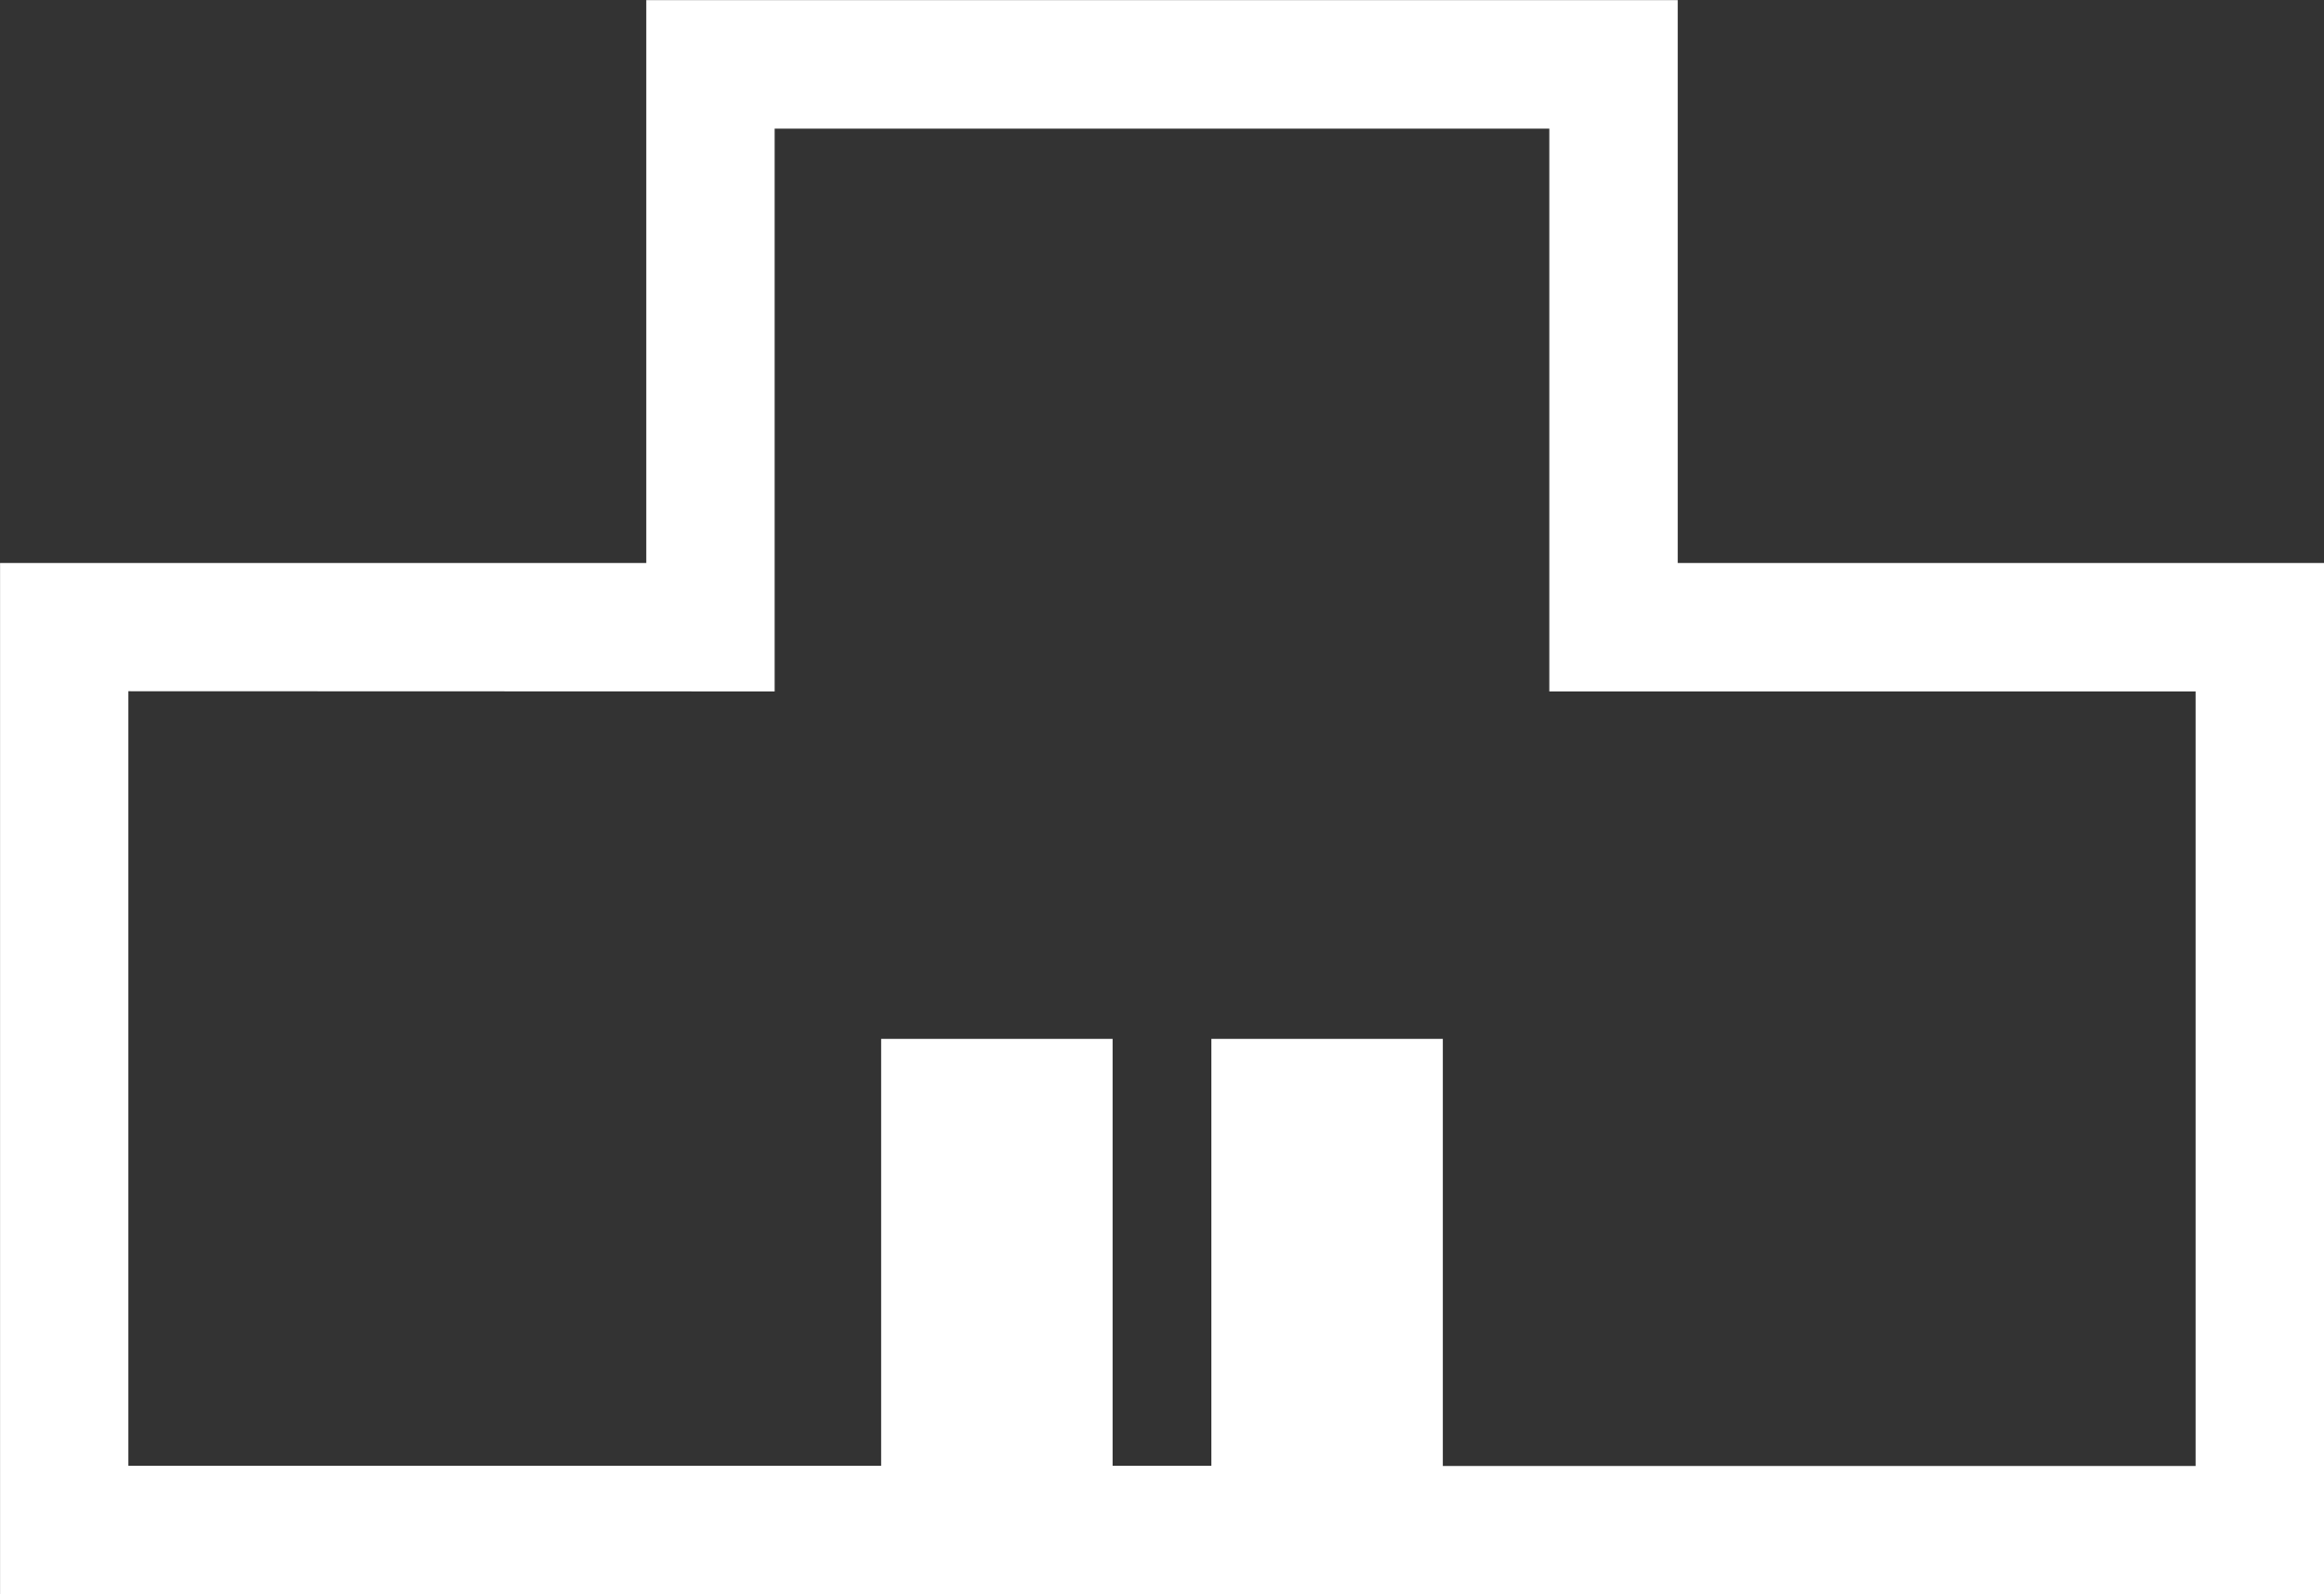
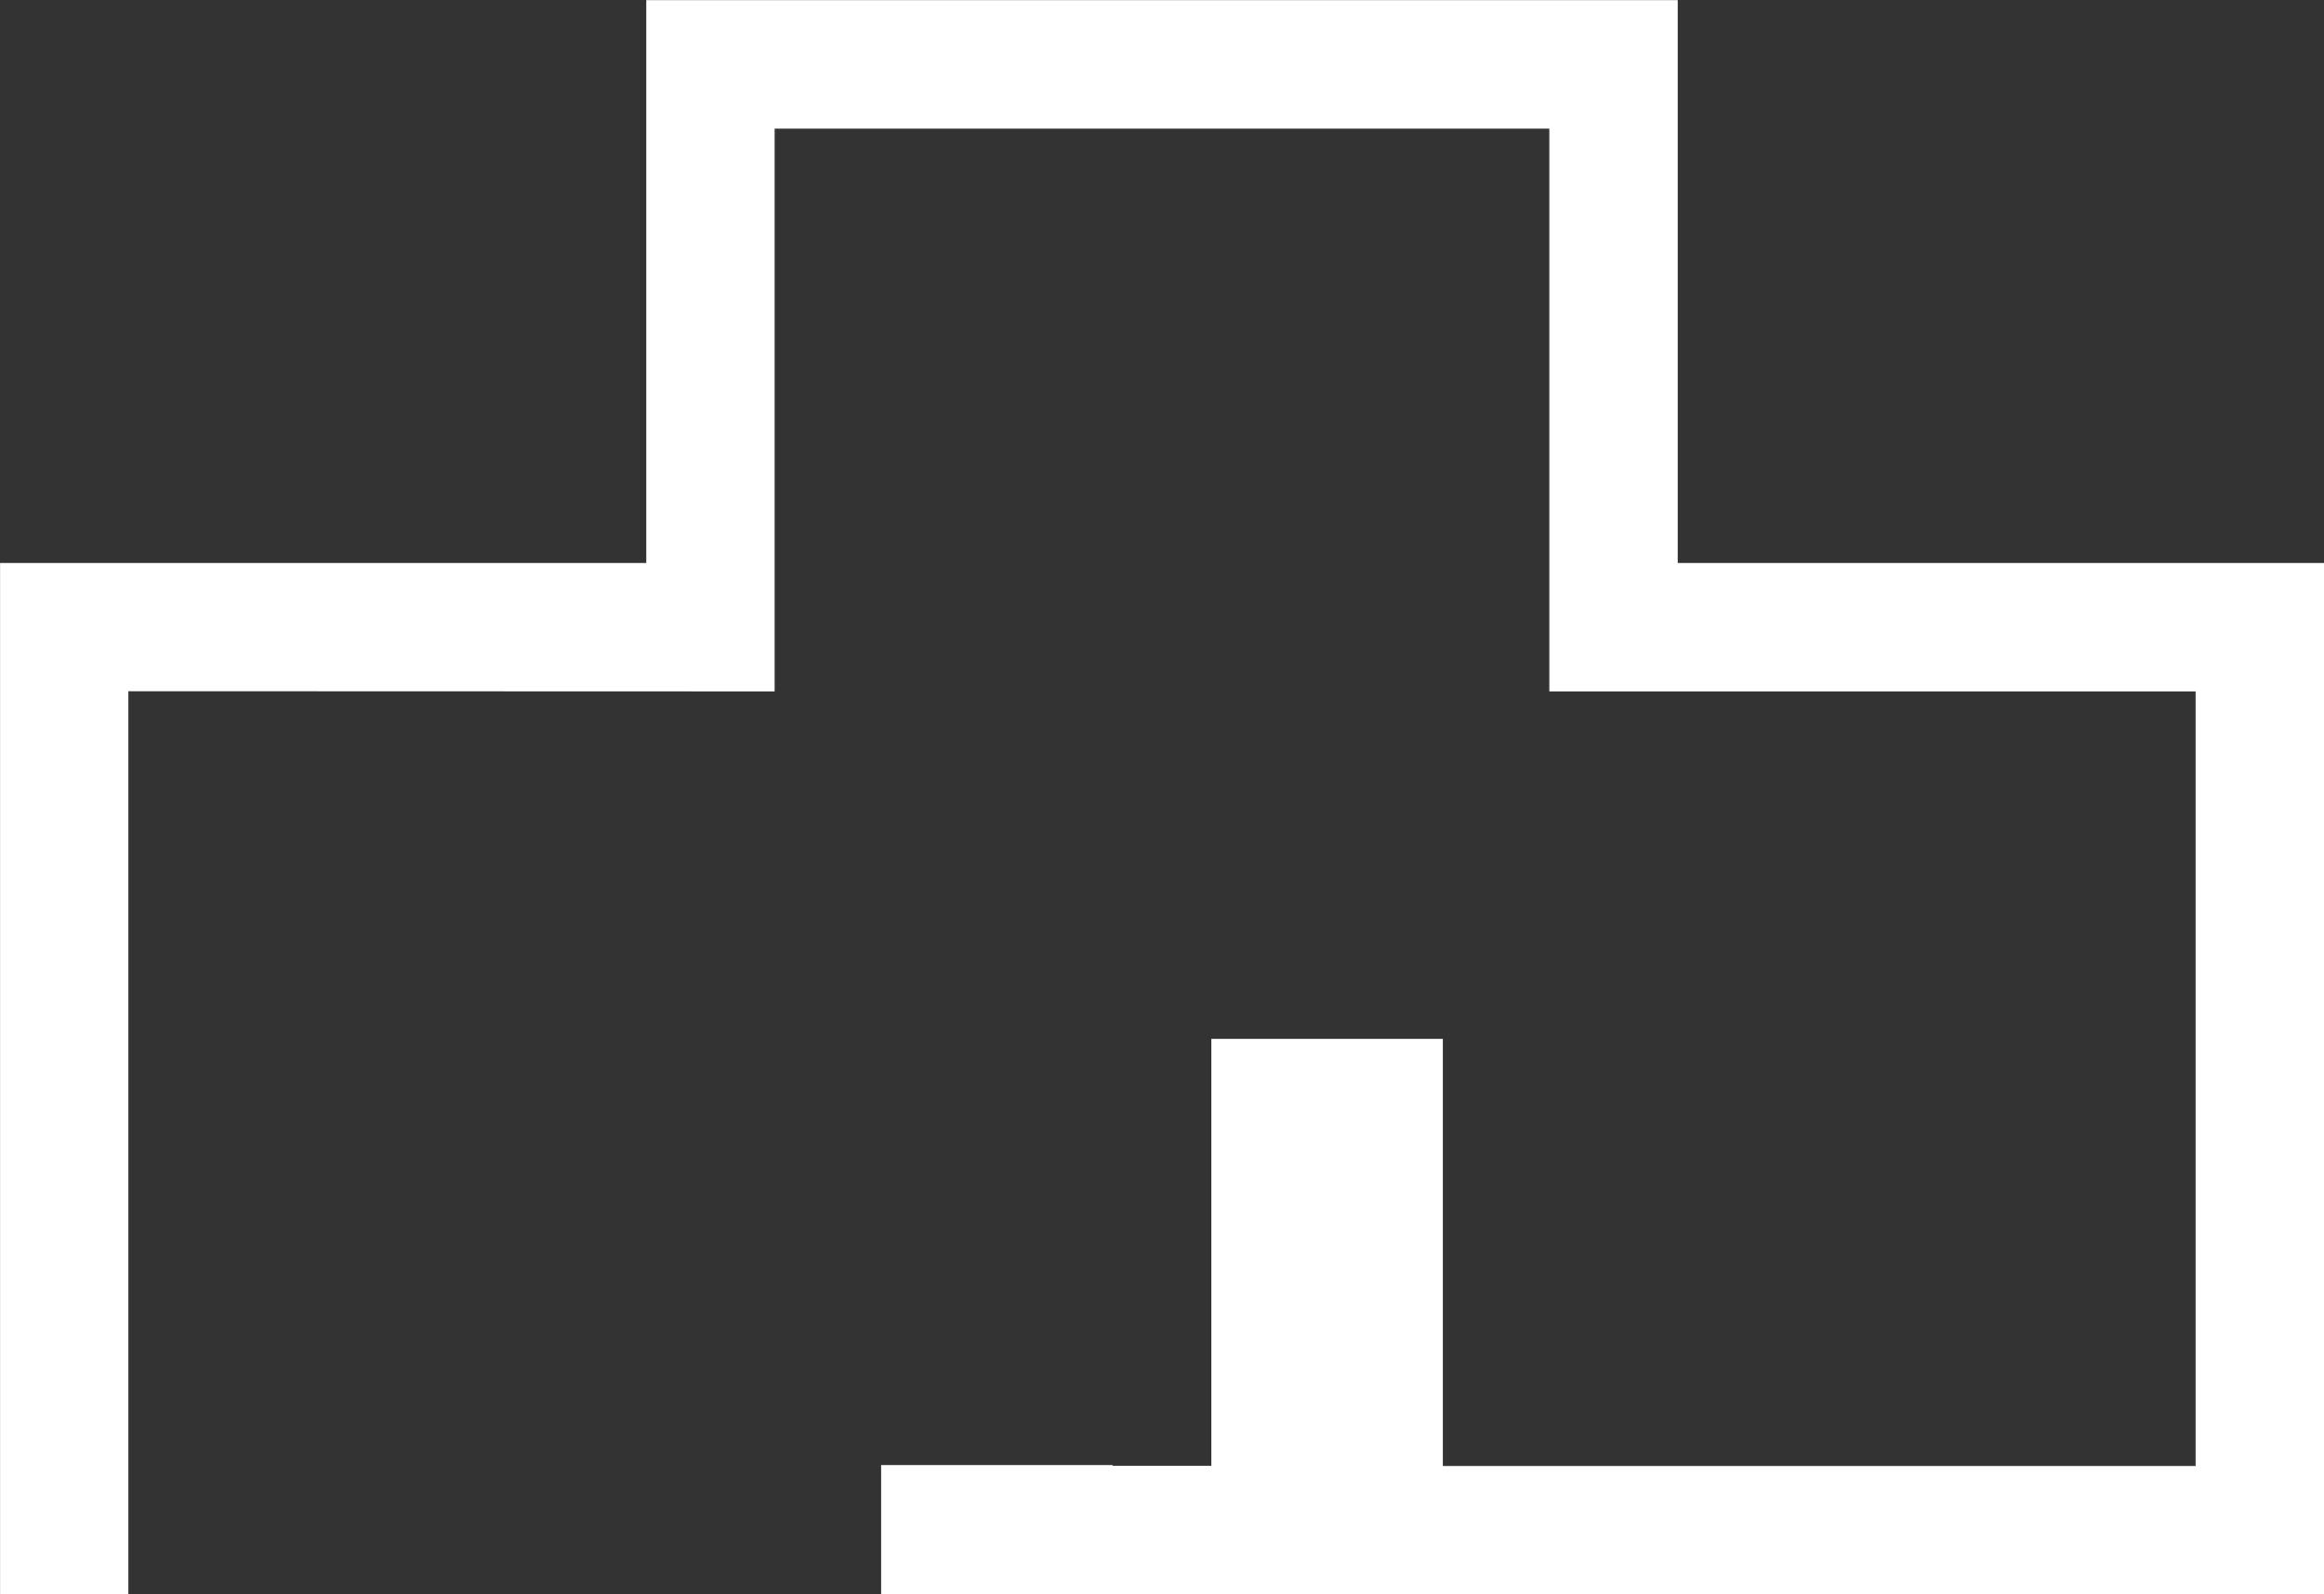
<svg xmlns="http://www.w3.org/2000/svg" width="75.965" height="52.117" viewBox="0 0 75.965 52.117">
  <rect x="0" y="0" width="75.965" height="52.117" fill="#333333" stroke="none" />
-   <path id="パス_311" data-name="パス 311" d="M80.266,190.8H63.338v-18.4H29.623v18.4H8.5v33.714H84.463V190.8Zm-46.447,4.2v-18.4H59.141v18.4H80.266v25.322H55.66V206.359H48.094v13.957H44.866V206.383h0v-.025H37.3v13.957H12.694V194.993Z" transform="translate(-8.498 -172.395)" fill="#fff" />
+   <path id="パス_311" data-name="パス 311" d="M80.266,190.8H63.338v-18.4H29.623v18.4H8.5v33.714H84.463V190.8Zm-46.447,4.2v-18.4H59.141v18.4H80.266v25.322H55.66V206.359H48.094v13.957H44.866h0v-.025H37.3v13.957H12.694V194.993Z" transform="translate(-8.498 -172.395)" fill="#fff" />
</svg>